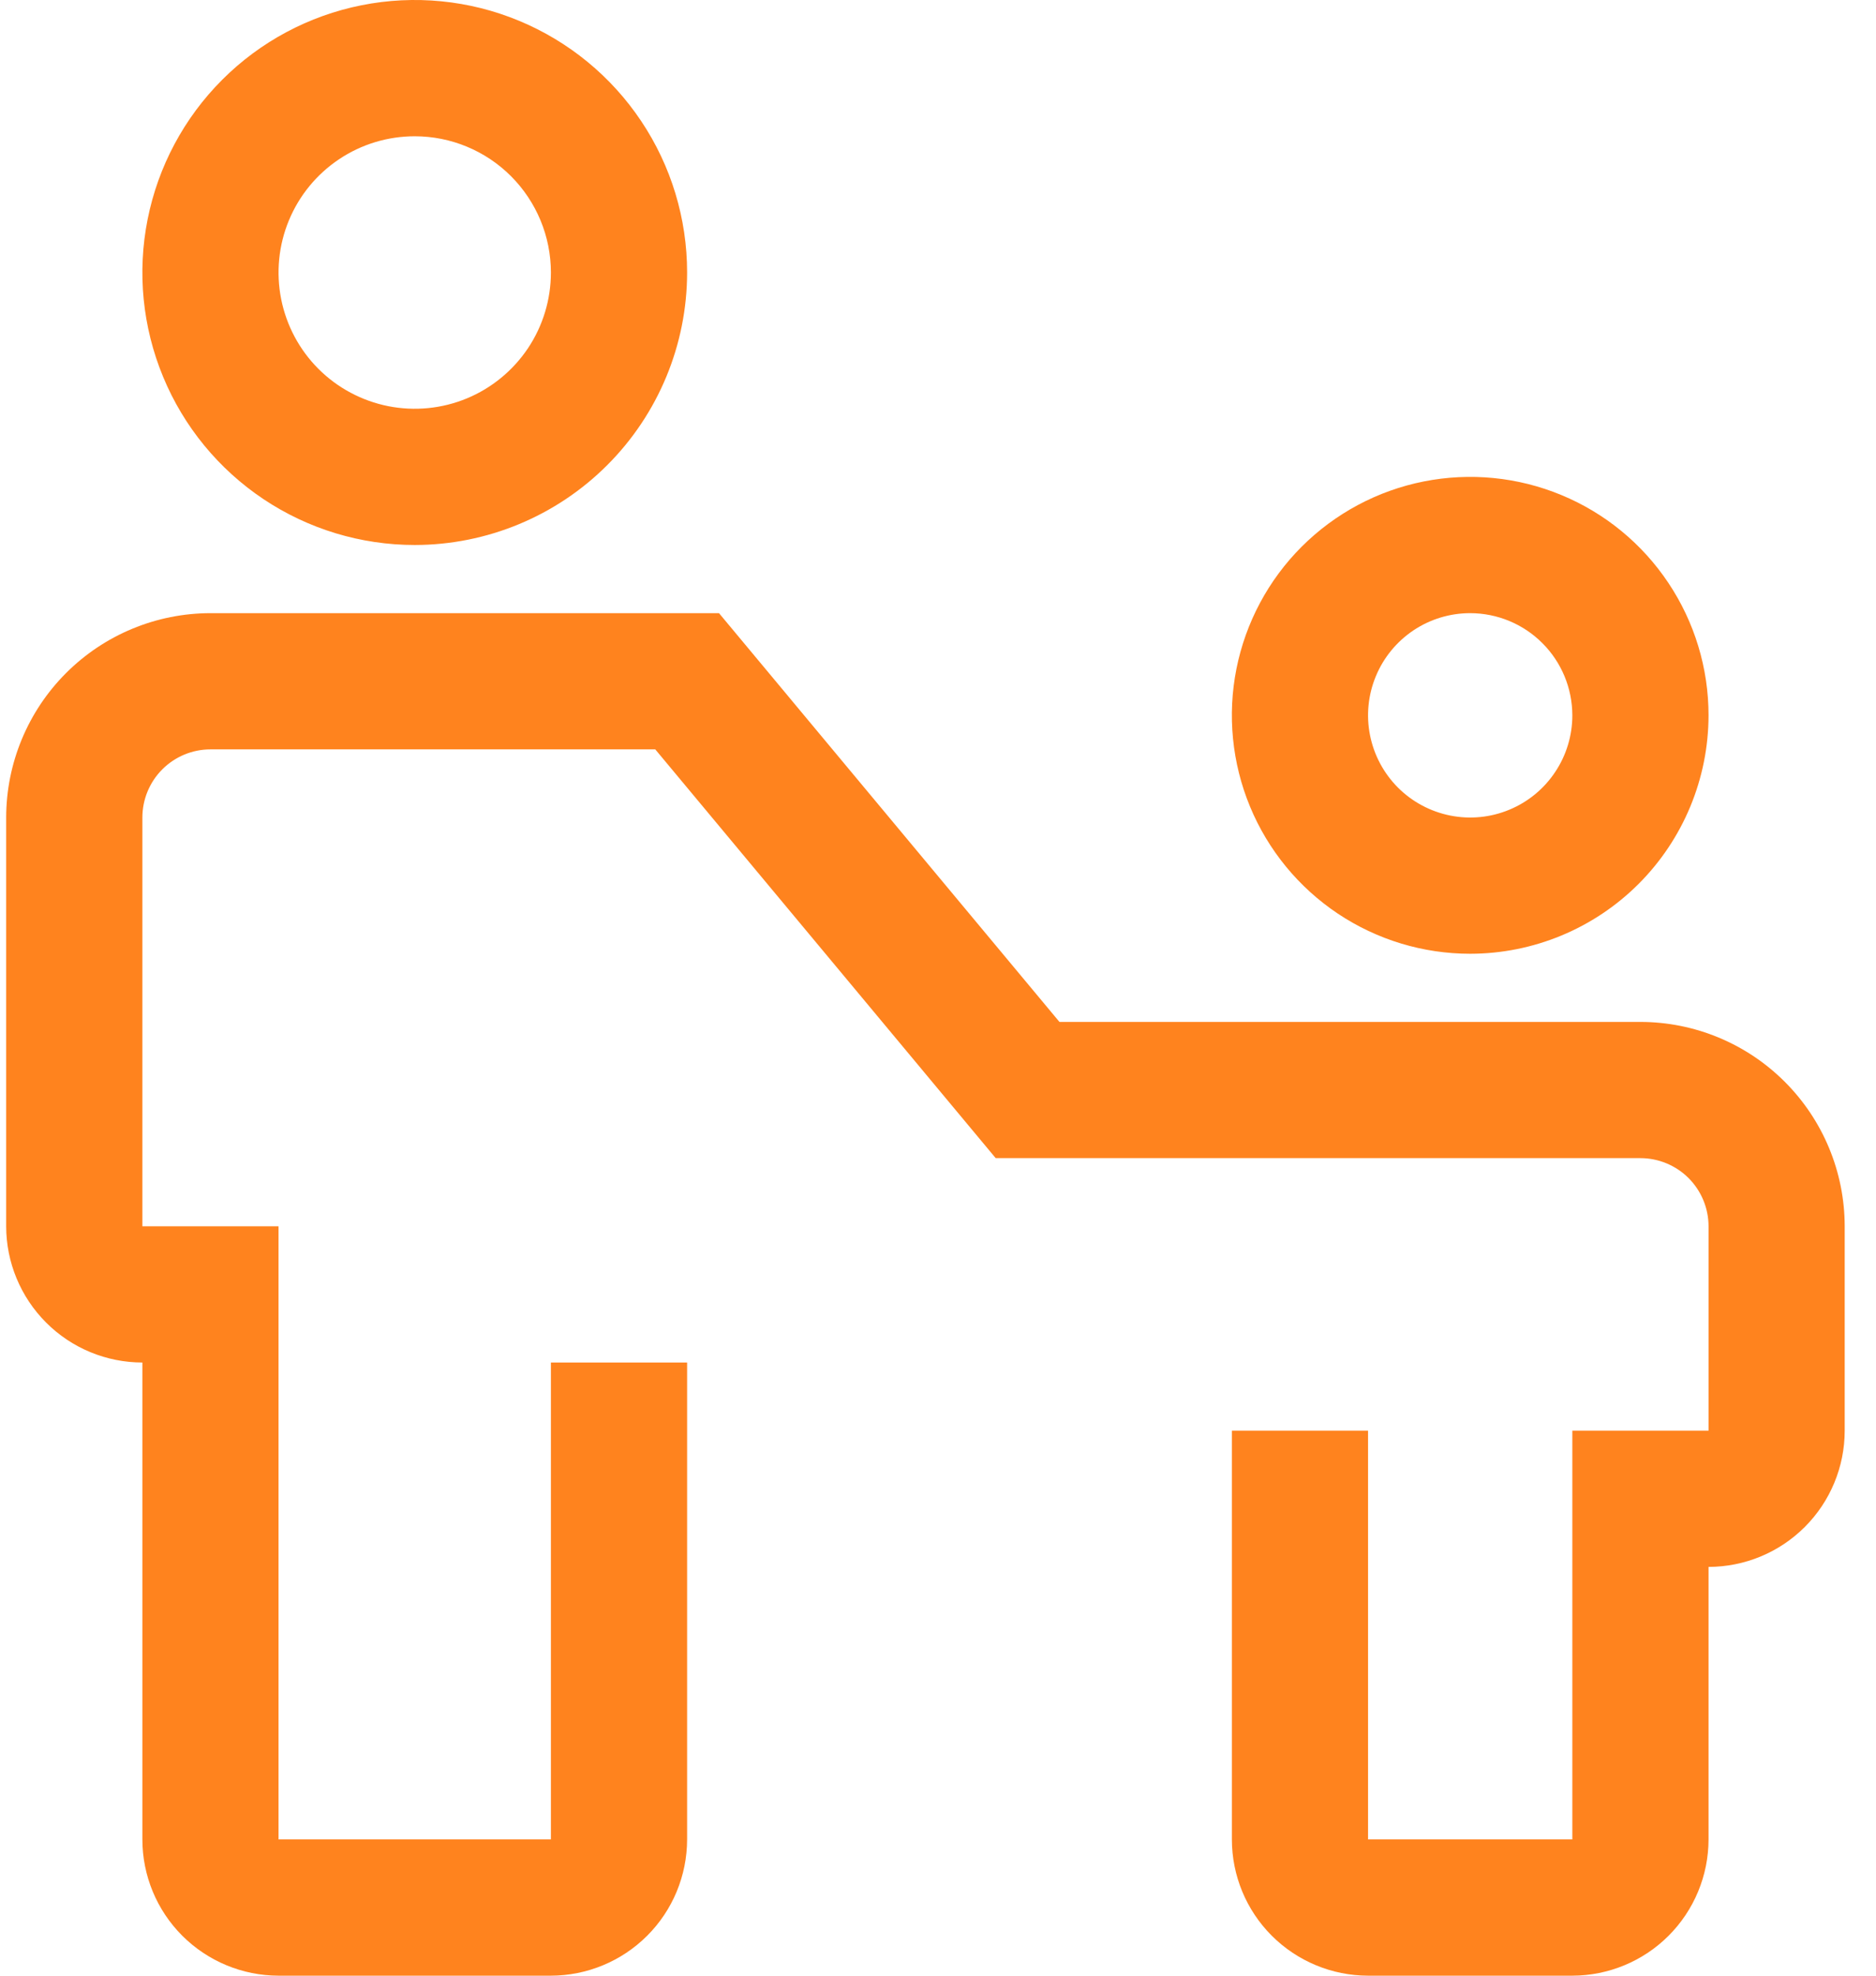
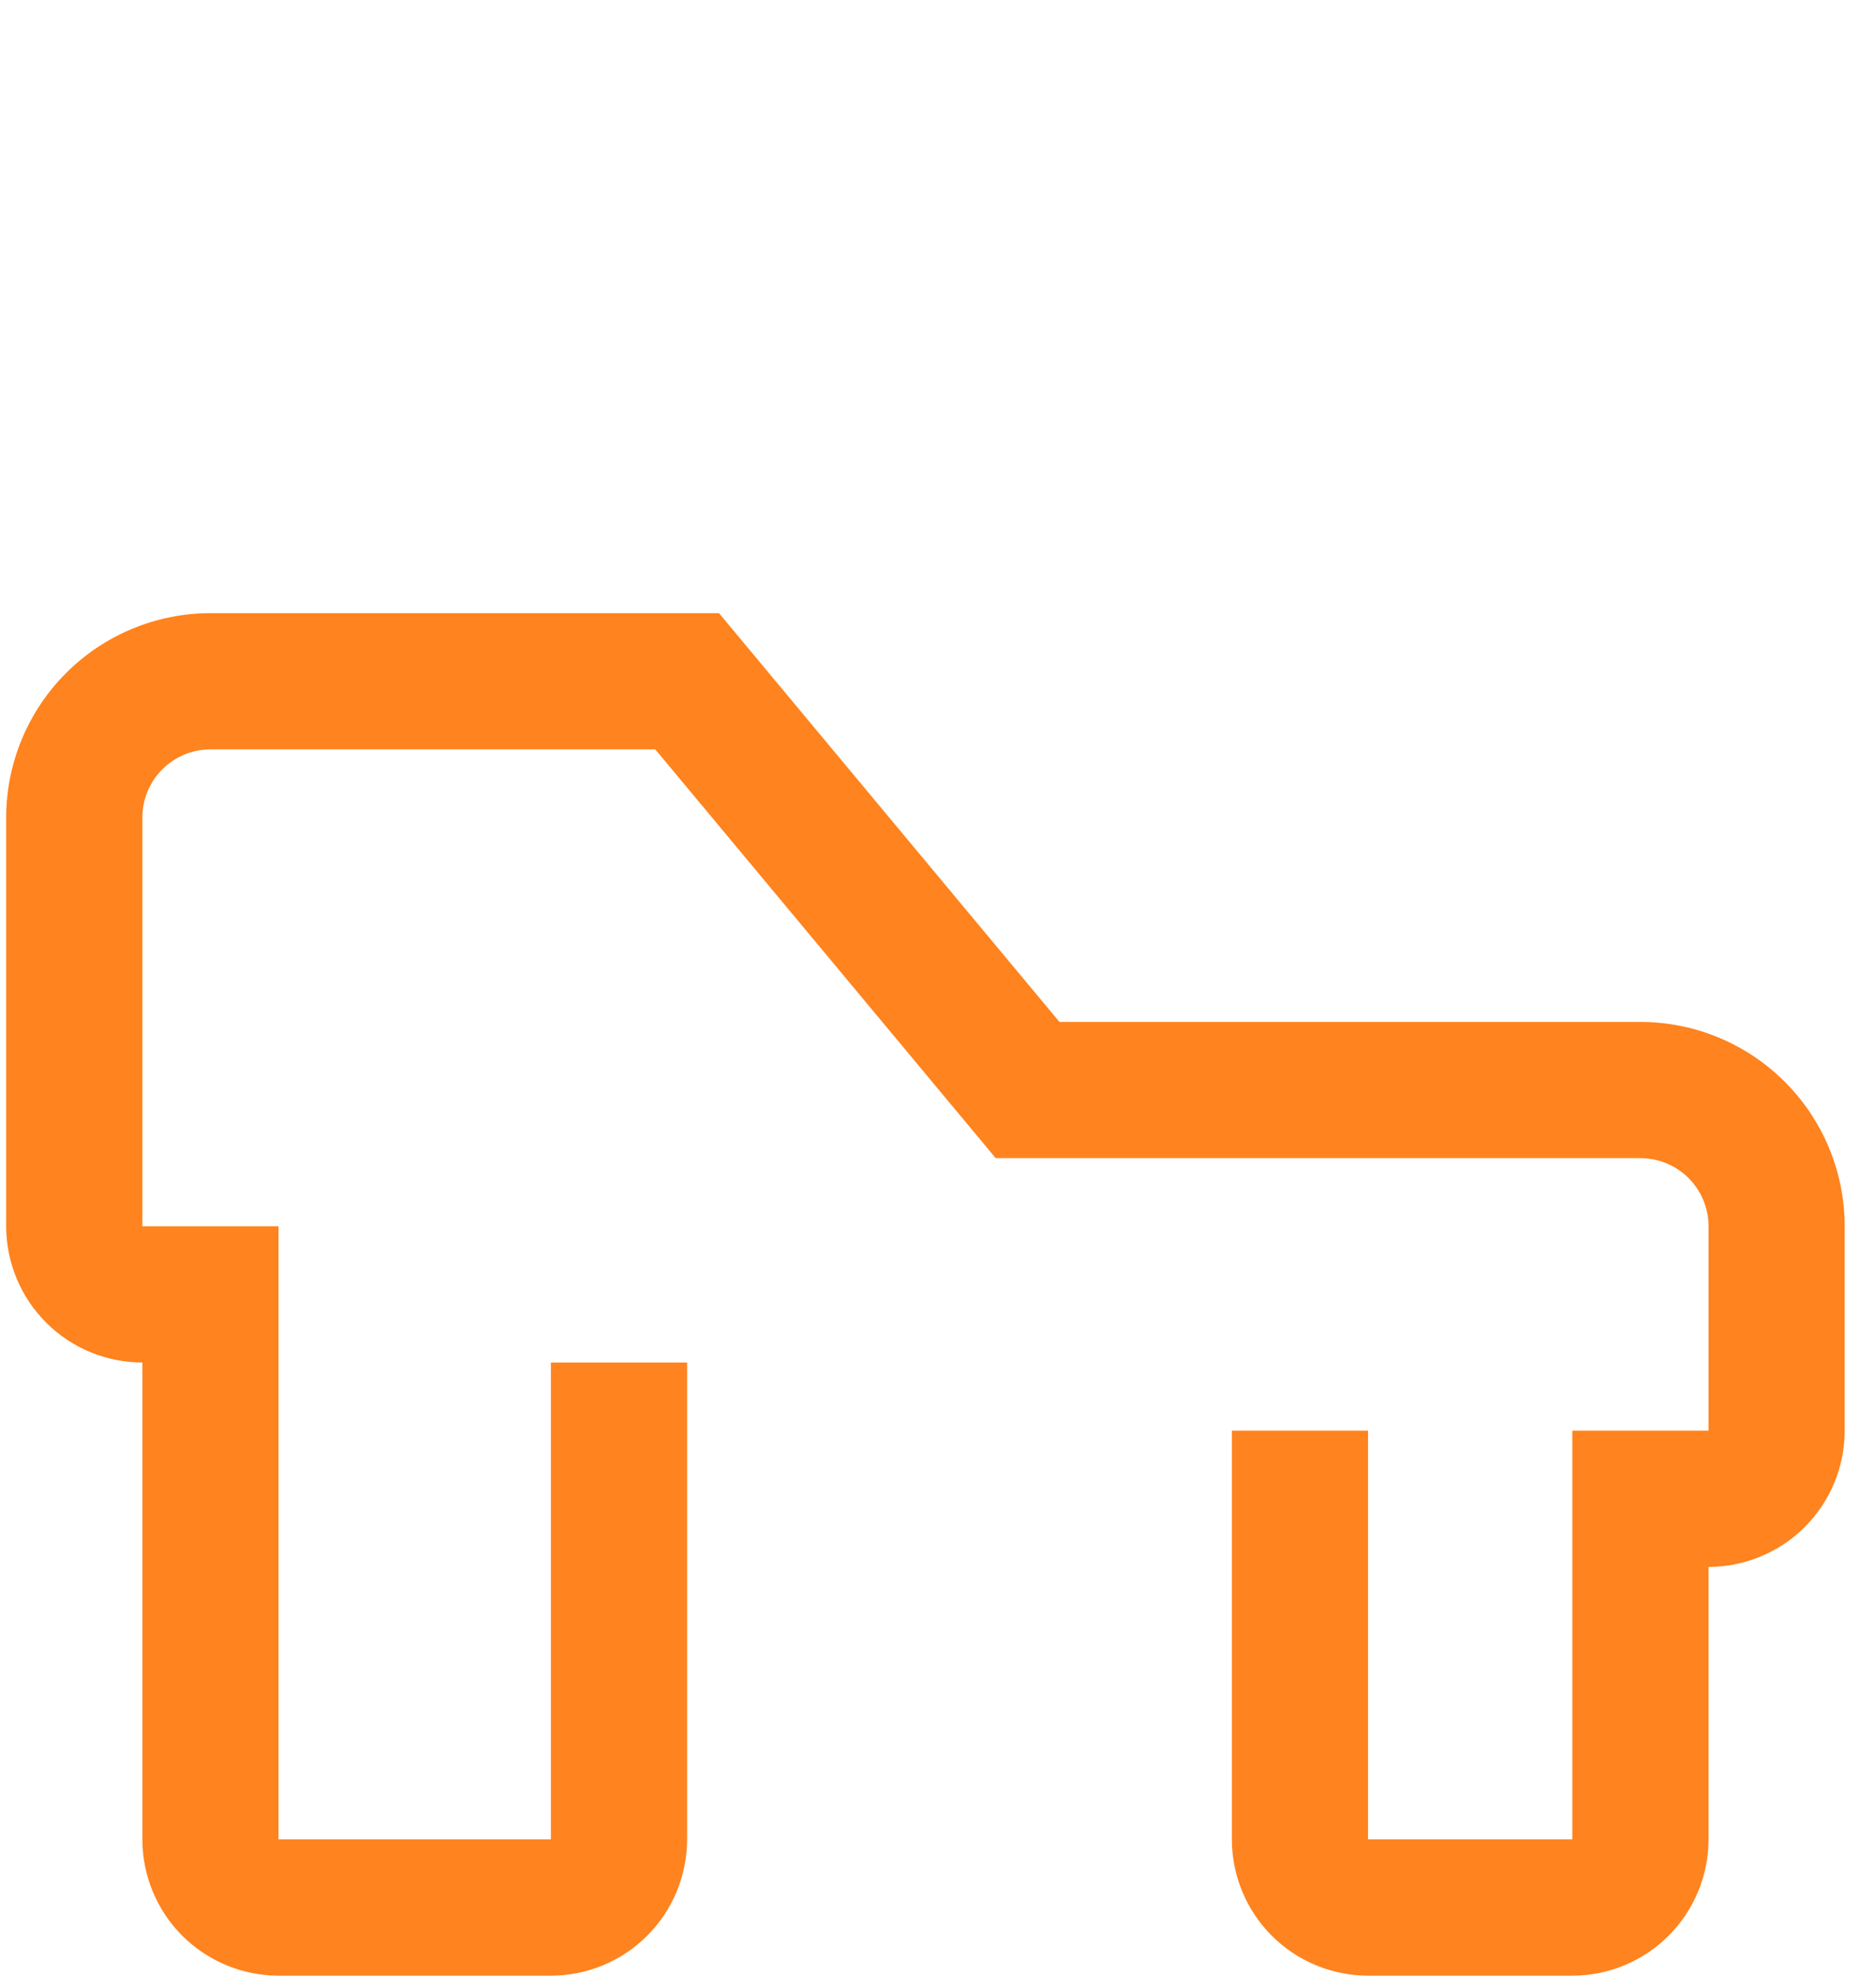
<svg xmlns="http://www.w3.org/2000/svg" width="38" height="40" viewBox="0 0 38 40" fill="none">
  <path d="M33.228 20.69H21.46L14.564 12.414H4.263C3.166 12.415 2.114 12.851 1.338 13.627C0.562 14.403 0.126 15.455 0.125 16.552V24.828C0.126 25.559 0.417 26.26 0.934 26.777C1.451 27.295 2.152 27.585 2.884 27.586V37.241C2.884 37.973 3.175 38.674 3.692 39.191C4.21 39.708 4.911 39.999 5.642 40H11.159C11.891 39.999 12.592 39.708 13.109 39.191C13.627 38.674 13.917 37.973 13.918 37.241V27.586H11.159V37.241H5.642V24.828H2.884V16.552C2.884 16.186 3.029 15.835 3.288 15.576C3.546 15.318 3.897 15.172 4.263 15.172H13.273L20.169 23.448H33.228C33.594 23.448 33.945 23.594 34.204 23.852C34.462 24.111 34.608 24.462 34.608 24.828V28.965H31.849V37.241H27.711V28.965H24.953V37.241C24.953 37.973 25.244 38.674 25.761 39.191C26.279 39.708 26.98 39.999 27.711 40H31.849C32.581 39.999 33.282 39.708 33.799 39.191C34.316 38.674 34.607 37.973 34.608 37.241V31.724C35.339 31.723 36.04 31.433 36.558 30.915C37.075 30.398 37.366 29.697 37.366 28.965V24.828C37.365 23.73 36.929 22.679 36.153 21.903C35.377 21.127 34.326 20.691 33.228 20.69Z" fill="#FF831E" />
-   <path d="M29.78 19.31C28.825 19.31 27.892 19.027 27.098 18.497C26.304 17.966 25.685 17.212 25.32 16.33C24.955 15.448 24.859 14.477 25.045 13.541C25.232 12.604 25.691 11.744 26.366 11.069C27.042 10.394 27.902 9.934 28.838 9.748C29.775 9.562 30.745 9.657 31.628 10.023C32.51 10.388 33.264 11.007 33.794 11.801C34.325 12.595 34.608 13.528 34.608 14.483C34.606 15.763 34.097 16.99 33.192 17.895C32.287 18.8 31.06 19.309 29.78 19.31ZM29.78 12.414C29.371 12.414 28.971 12.535 28.631 12.762C28.291 12.99 28.025 13.313 27.869 13.691C27.712 14.069 27.671 14.485 27.751 14.886C27.831 15.288 28.028 15.656 28.317 15.946C28.607 16.235 28.975 16.432 29.377 16.512C29.778 16.592 30.194 16.551 30.572 16.394C30.95 16.238 31.273 15.973 31.5 15.632C31.728 15.292 31.849 14.892 31.849 14.483C31.848 13.934 31.63 13.408 31.242 13.021C30.855 12.633 30.329 12.415 29.78 12.414Z" fill="#FF831E" />
-   <path d="M8.401 11.034C7.31 11.034 6.243 10.711 5.336 10.105C4.428 9.498 3.721 8.637 3.304 7.629C2.886 6.62 2.777 5.511 2.99 4.441C3.203 3.371 3.728 2.388 4.5 1.616C5.271 0.844 6.254 0.319 7.324 0.106C8.395 -0.107 9.504 0.002 10.512 0.42C11.52 0.838 12.382 1.545 12.988 2.452C13.595 3.359 13.918 4.426 13.918 5.517C13.917 6.98 13.335 8.383 12.3 9.417C11.266 10.451 9.864 11.033 8.401 11.034ZM8.401 2.759C7.855 2.759 7.322 2.92 6.868 3.224C6.415 3.527 6.061 3.957 5.852 4.462C5.643 4.966 5.589 5.52 5.695 6.055C5.802 6.591 6.064 7.082 6.45 7.468C6.836 7.854 7.328 8.116 7.863 8.223C8.398 8.329 8.952 8.275 9.457 8.066C9.961 7.857 10.391 7.503 10.695 7.05C10.998 6.596 11.159 6.063 11.159 5.517C11.159 4.786 10.868 4.085 10.351 3.567C9.834 3.05 9.132 2.759 8.401 2.759Z" fill="#FF831E" />
</svg>